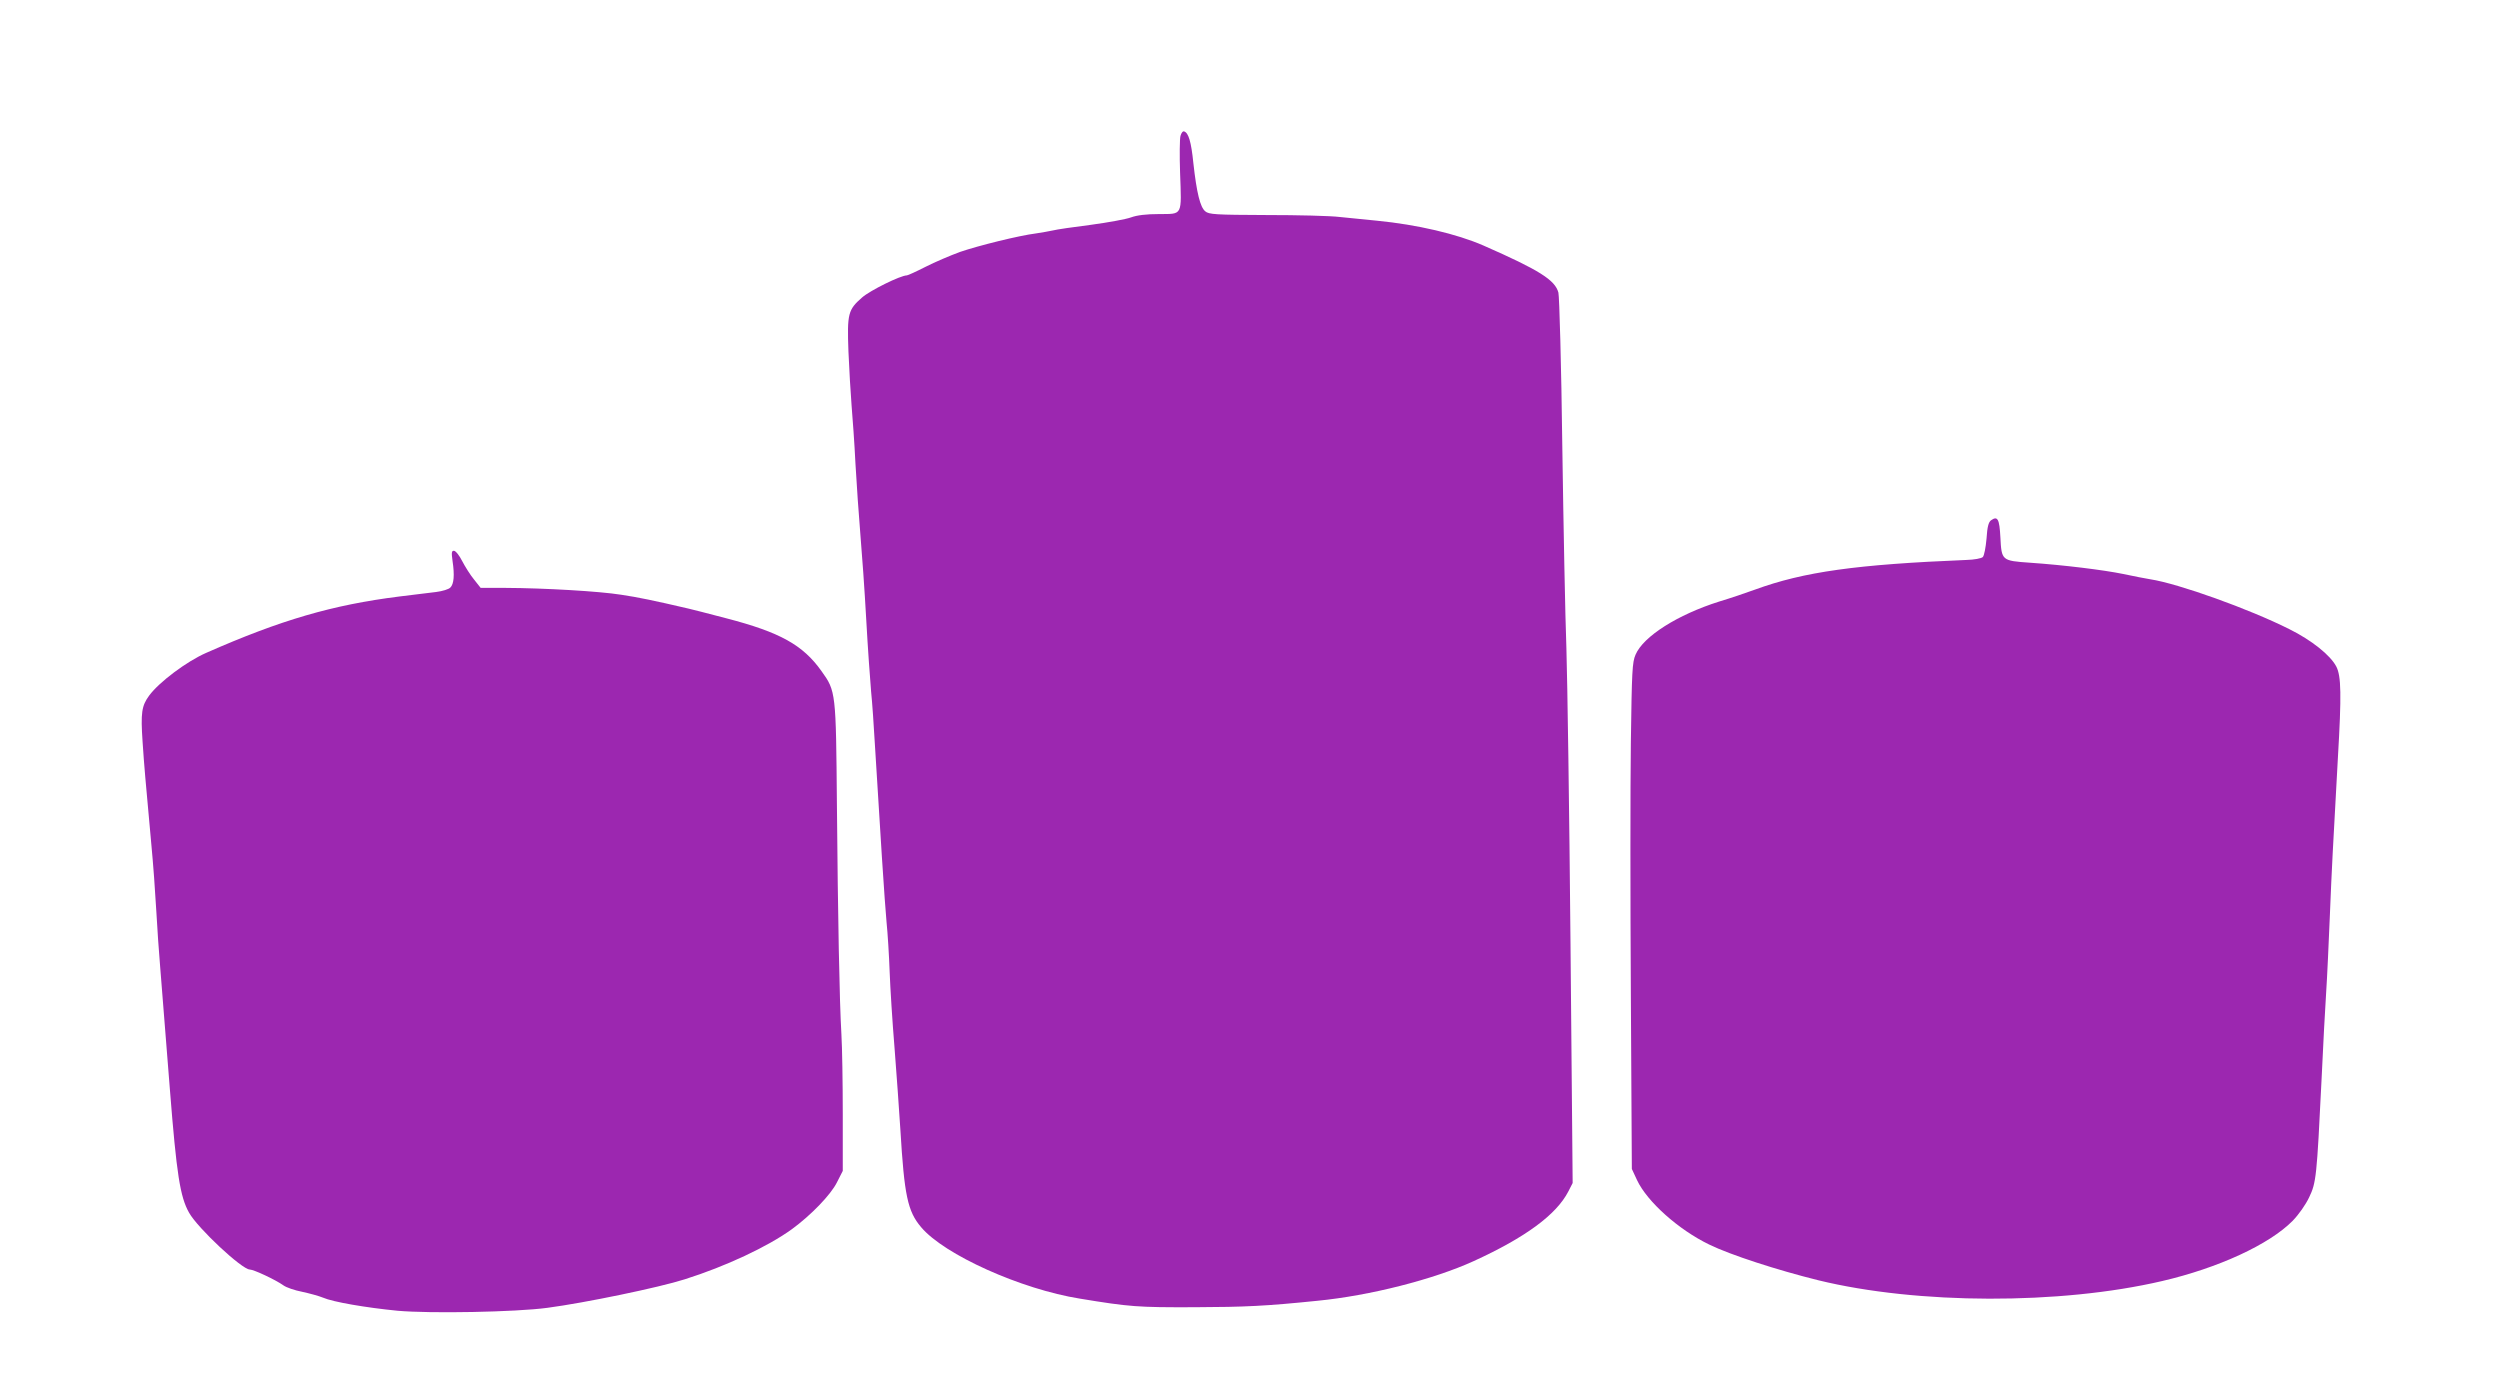
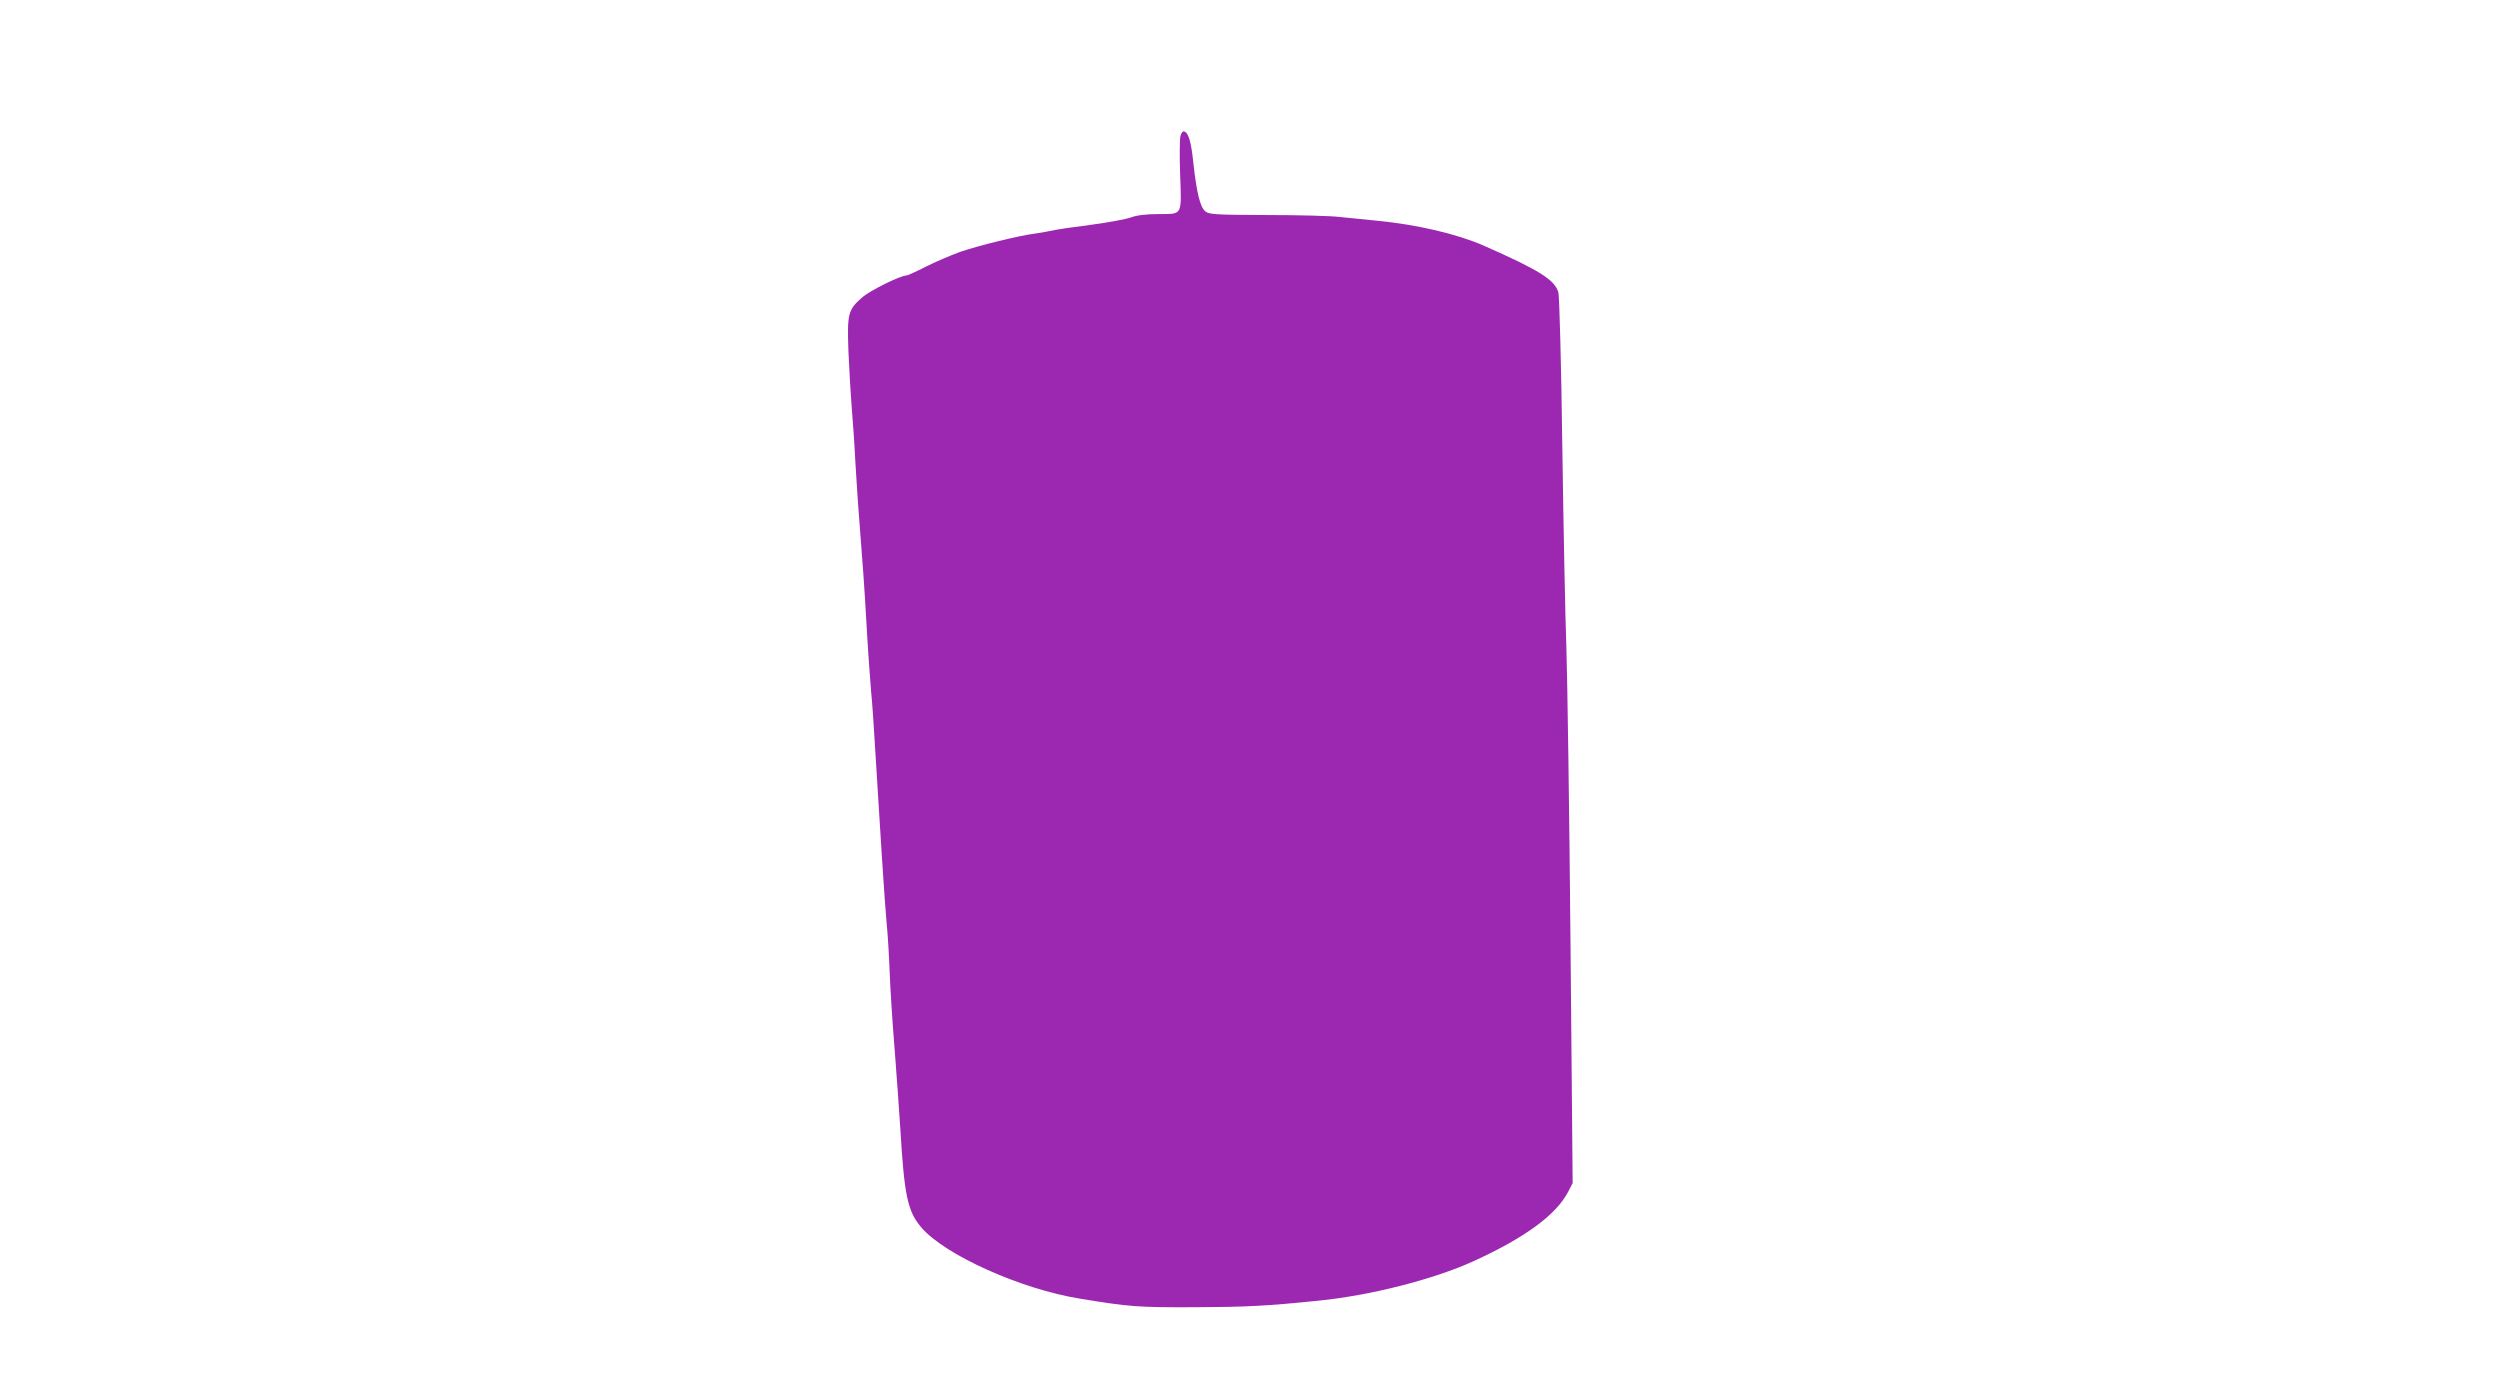
<svg xmlns="http://www.w3.org/2000/svg" version="1.0" width="1280pt" height="708pt" viewBox="0 0 1280 708" preserveAspectRatio="xMidYMid meet">
  <g transform="translate(0,708) scale(0.1,-0.1)" fill="#9c27b0" stroke="none">
    <path d="M6044 6384 c-4 -15 -5 -100 -2 -188 8 -224 14 -211 -107 -212 -67 0 -114 -6 -144 -17 -24 -9 -116 -26 -205 -38 -88 -11 -177 -24 -196 -29 -19 -4 -57 -11 -85 -15 -88 -11 -297 -63 -390 -95 -49 -18 -129 -52 -176 -76 -47 -24 -91 -44 -96 -44 -32 0 -188 -77 -229 -113 -72 -63 -77 -82 -70 -276 4 -91 11 -215 16 -276 5 -60 15 -195 20 -300 6 -104 17 -266 25 -360 8 -93 22 -289 30 -435 8 -146 20 -312 25 -370 6 -58 14 -177 19 -265 26 -432 51 -820 60 -915 6 -58 13 -172 16 -255 3 -82 14 -258 25 -390 10 -132 24 -321 30 -420 20 -335 37 -417 106 -498 118 -141 512 -318 813 -366 255 -42 296 -45 586 -44 261 1 366 6 630 33 267 26 594 109 800 203 265 121 424 238 485 357 l22 43 -11 1226 c-6 674 -16 1354 -21 1511 -6 157 -15 623 -21 1035 -5 413 -15 767 -20 787 -17 64 -97 115 -384 241 -135 59 -339 107 -545 127 -58 6 -143 14 -190 19 -47 6 -216 10 -376 10 -262 1 -294 3 -313 19 -26 21 -44 94 -61 247 -11 110 -25 155 -47 162 -7 3 -15 -8 -19 -23z" />
-     <path d="M10194 4416 c-13 -10 -19 -33 -23 -94 -4 -45 -12 -87 -19 -94 -7 -7 -44 -14 -85 -15 -561 -23 -830 -60 -1082 -152 -44 -16 -126 -44 -183 -61 -212 -67 -388 -178 -428 -272 -17 -39 -19 -84 -24 -448 -3 -223 -3 -805 0 -1295 l5 -890 27 -58 c52 -110 212 -253 369 -329 108 -53 349 -131 559 -183 508 -124 1238 -126 1760 -4 288 67 548 187 668 308 32 33 67 83 85 121 36 75 39 105 63 595 8 176 19 381 24 455 5 74 13 252 19 395 10 246 15 335 41 805 19 324 17 418 -8 467 -30 58 -126 135 -241 192 -205 103 -568 233 -711 255 -25 4 -87 16 -138 27 -103 21 -305 46 -480 58 -143 10 -144 11 -150 130 -5 94 -14 111 -48 87z" />
-     <path d="M2317 4208 c11 -73 7 -118 -11 -136 -8 -9 -41 -19 -73 -23 -32 -4 -116 -14 -188 -23 -342 -43 -607 -120 -990 -289 -100 -44 -240 -149 -291 -218 -39 -53 -44 -88 -34 -237 9 -134 13 -175 45 -527 9 -93 20 -244 25 -335 5 -91 14 -221 20 -290 9 -112 23 -284 50 -630 34 -431 52 -548 98 -629 44 -79 271 -291 311 -291 20 0 133 -53 172 -81 15 -11 59 -26 96 -33 37 -8 85 -21 107 -30 50 -22 218 -51 381 -67 166 -15 606 -7 768 15 190 25 572 104 703 146 209 66 425 167 549 257 97 71 198 175 230 239 l30 59 0 290 c0 160 -3 344 -7 410 -10 171 -18 591 -23 1175 -5 577 -5 581 -79 684 -95 134 -213 199 -486 270 -96 25 -184 48 -195 50 -176 41 -257 58 -345 71 -114 18 -391 34 -592 35 l-127 0 -34 43 c-19 23 -46 66 -61 95 -14 28 -33 52 -42 52 -12 0 -13 -9 -7 -52z" />
  </g>
</svg>